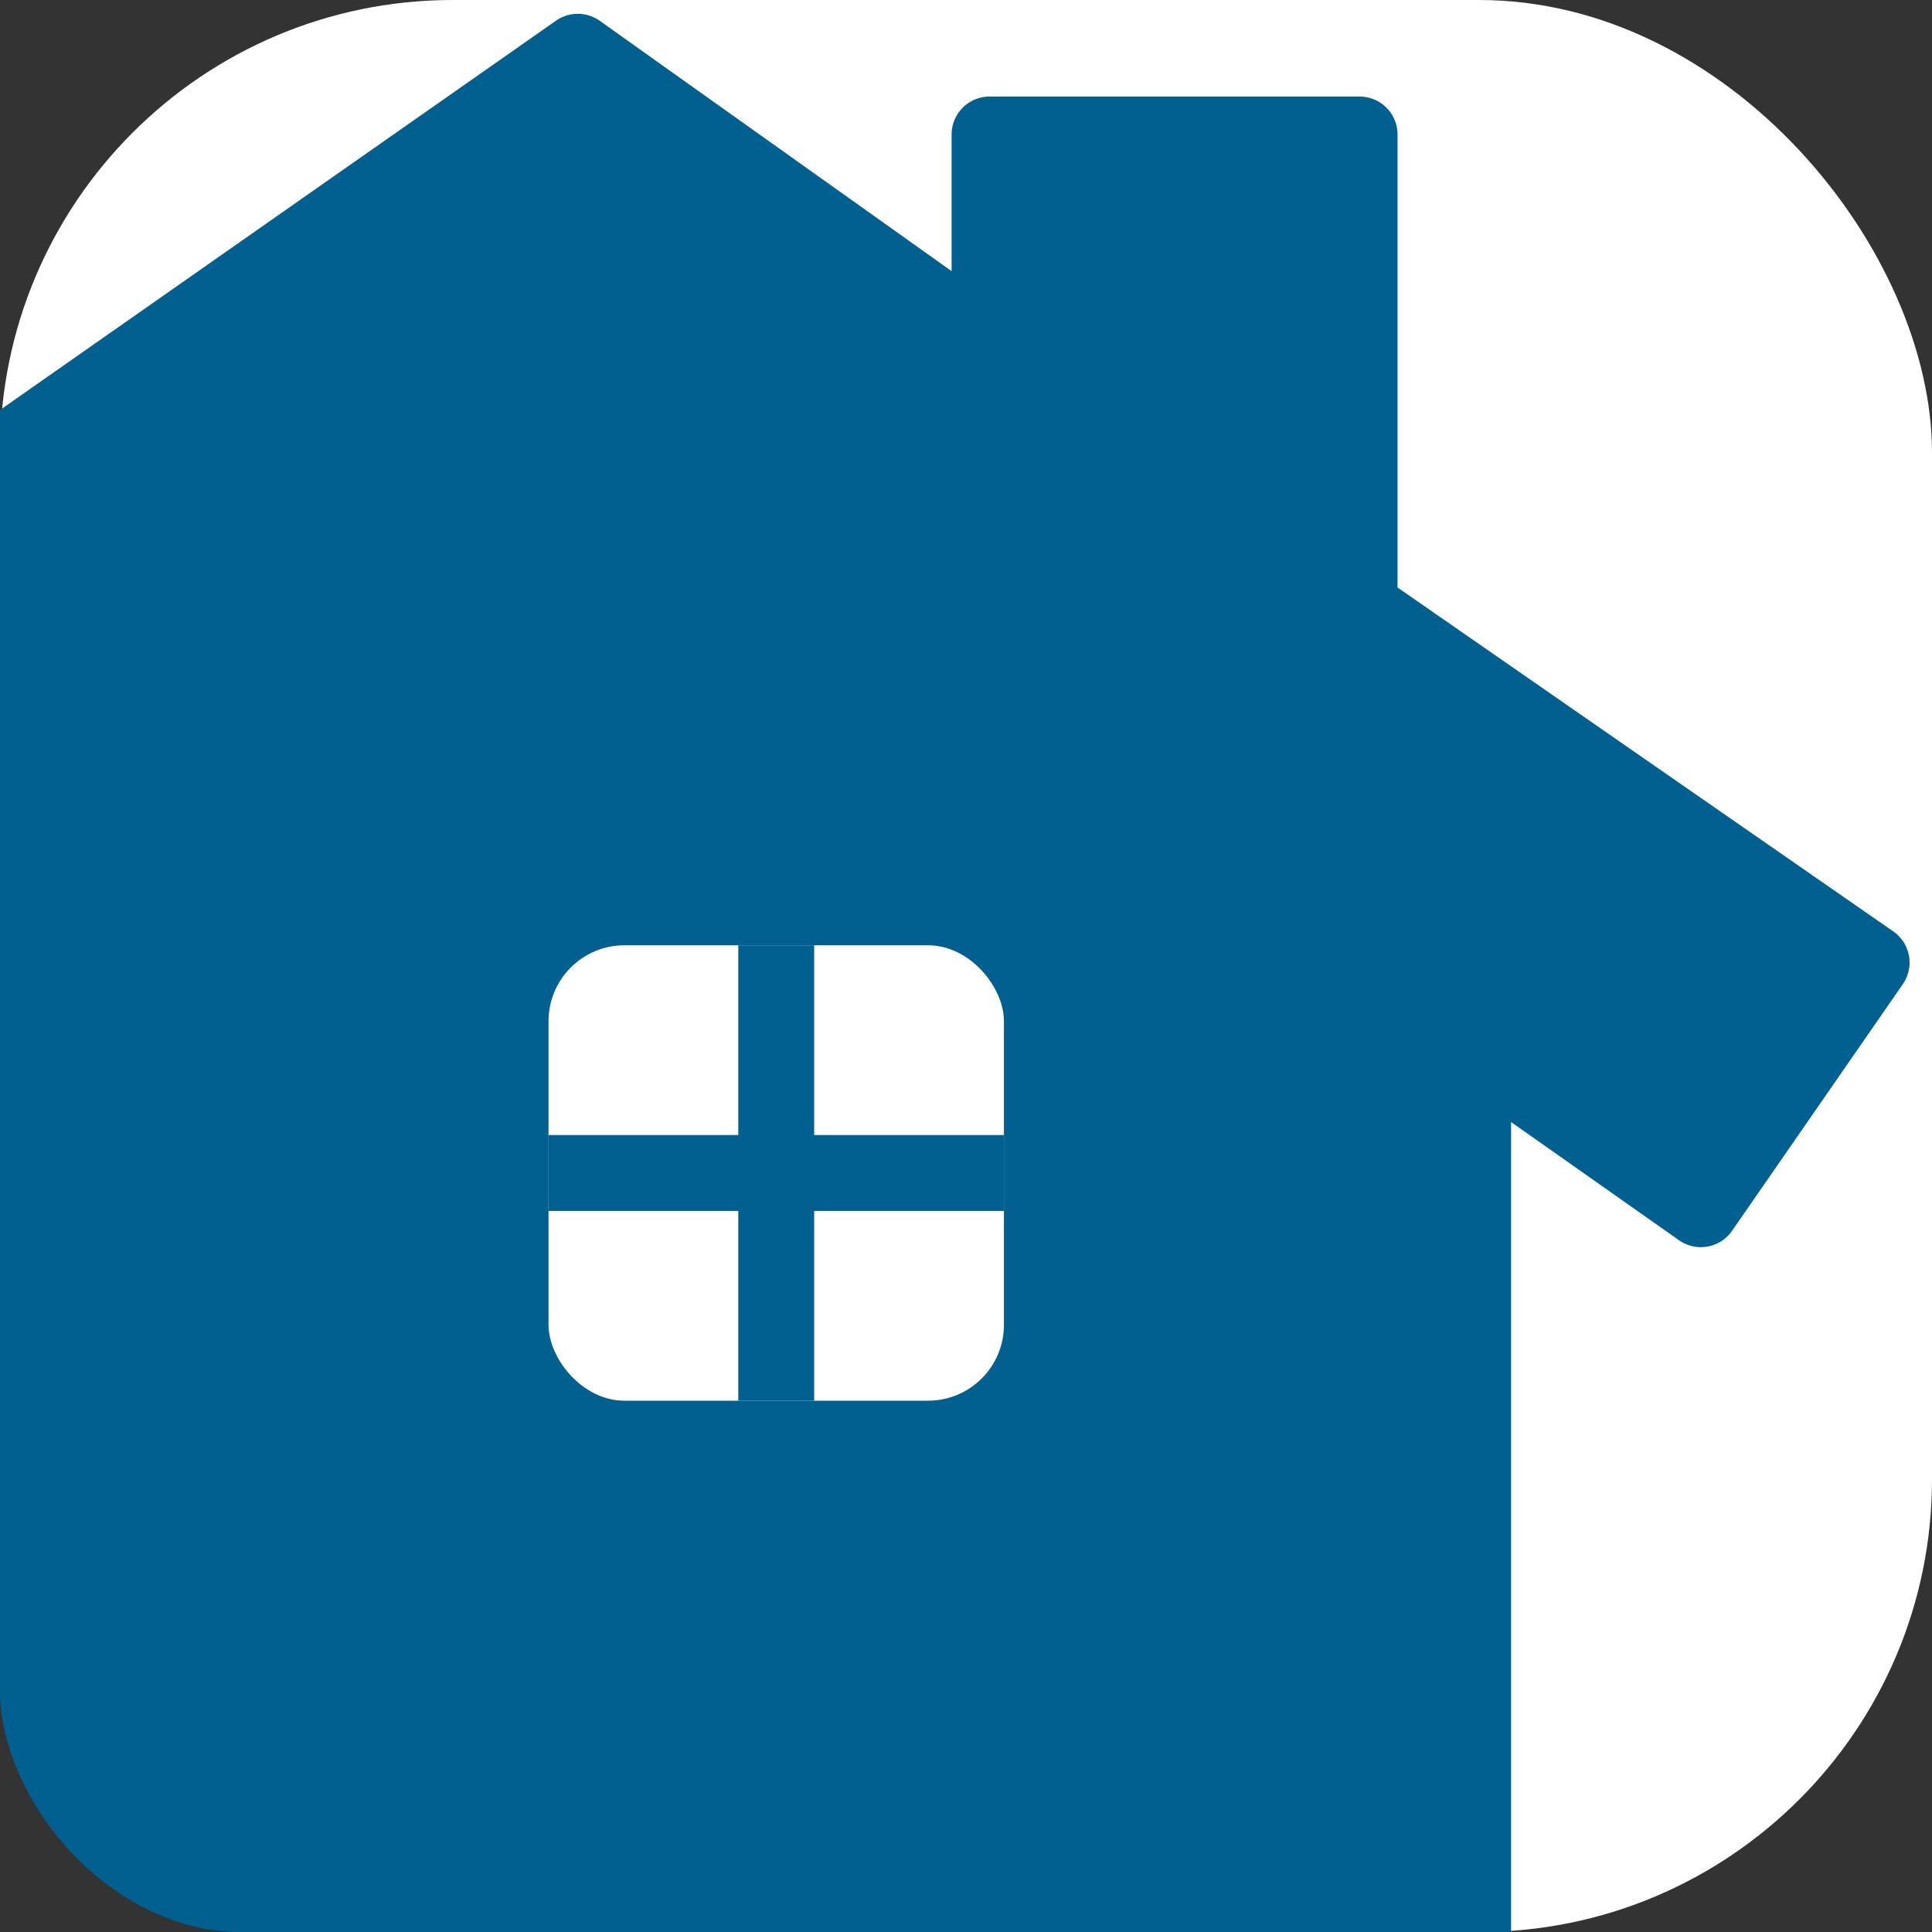
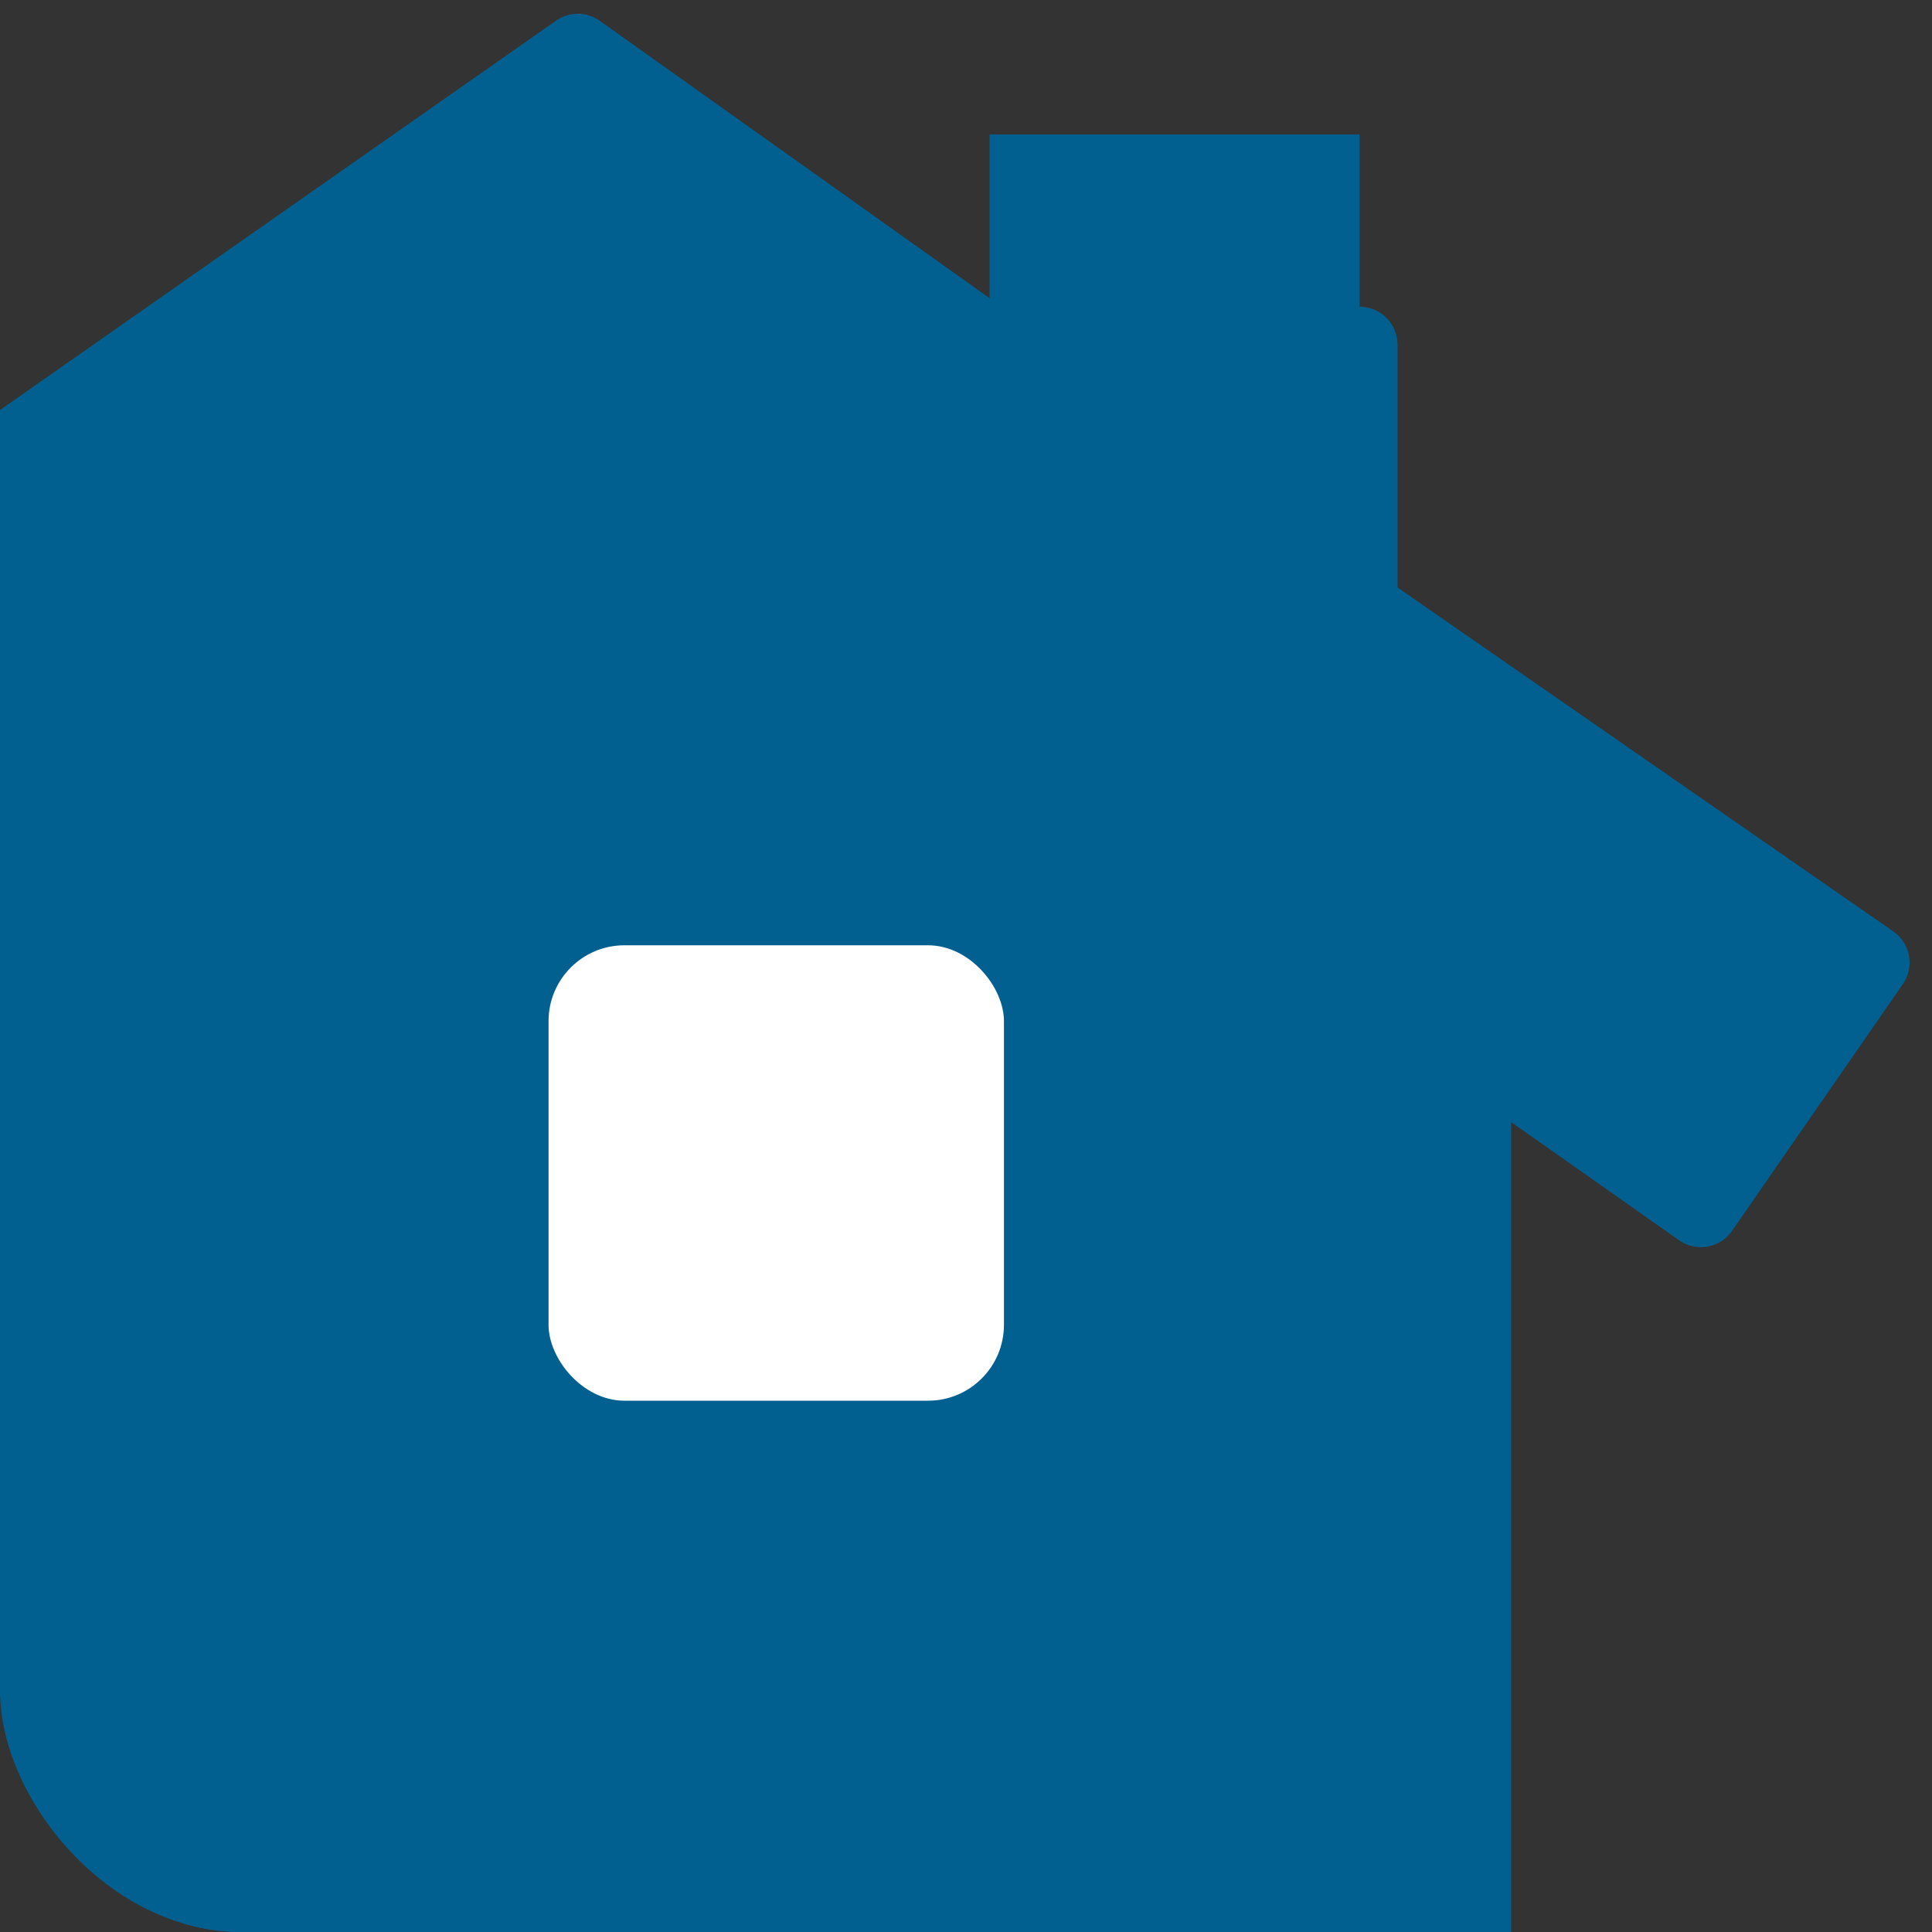
<svg xmlns="http://www.w3.org/2000/svg" width="64" height="64" viewBox="0 0 64 64" fill="none">
  <rect x="0" y="0" width="64" height="64" fill="#333333" stroke="none" />
-   <rect width="100%" height="100%" rx="15" fill="white" />
  <g clip-path="url(#clip0_9381_283)">
    <path d="M-7.143 20.119L19.14 1.714L32.78 11.419V4.455H45.038V20.119L62 31.886L56.343 40.057L19.14 13.871L-7.143 31.886" fill="#016090" />
-     <path d="M-7.143 20.119L19.14 1.714L32.78 11.419V4.455H45.038V20.119L62 31.886L56.343 40.057L19.14 13.871L-7.143 31.886" stroke="#016090" stroke-width="2.514" stroke-linejoin="round" />
+     <path d="M-7.143 20.119L19.14 1.714L32.78 11.419H45.038V20.119L62 31.886L56.343 40.057L19.14 13.871L-7.143 31.886" stroke="#016090" stroke-width="2.514" stroke-linejoin="round" />
    <path d="M-0.229 14.286H43.771V74.629H-0.229V14.286Z" fill="#016090" />
    <path d="M6.057 28.114H50.057V74.629H6.057V28.114Z" fill="#016090" />
    <rect x="18.171" y="31.314" width="15.086" height="15.086" rx="2.514" fill="white" />
-     <path d="M25.714 31.314L25.714 46.4" stroke="#016090" stroke-width="2.514" stroke-linejoin="round" />
-     <path d="M33.257 38.857H18.171" stroke="#016090" stroke-width="2.514" stroke-linejoin="round" />
  </g>
  <defs>
    <clipPath id="clip0_9381_283">
      <rect width="64" height="64" rx="8" fill="white" />
    </clipPath>
  </defs>
</svg>